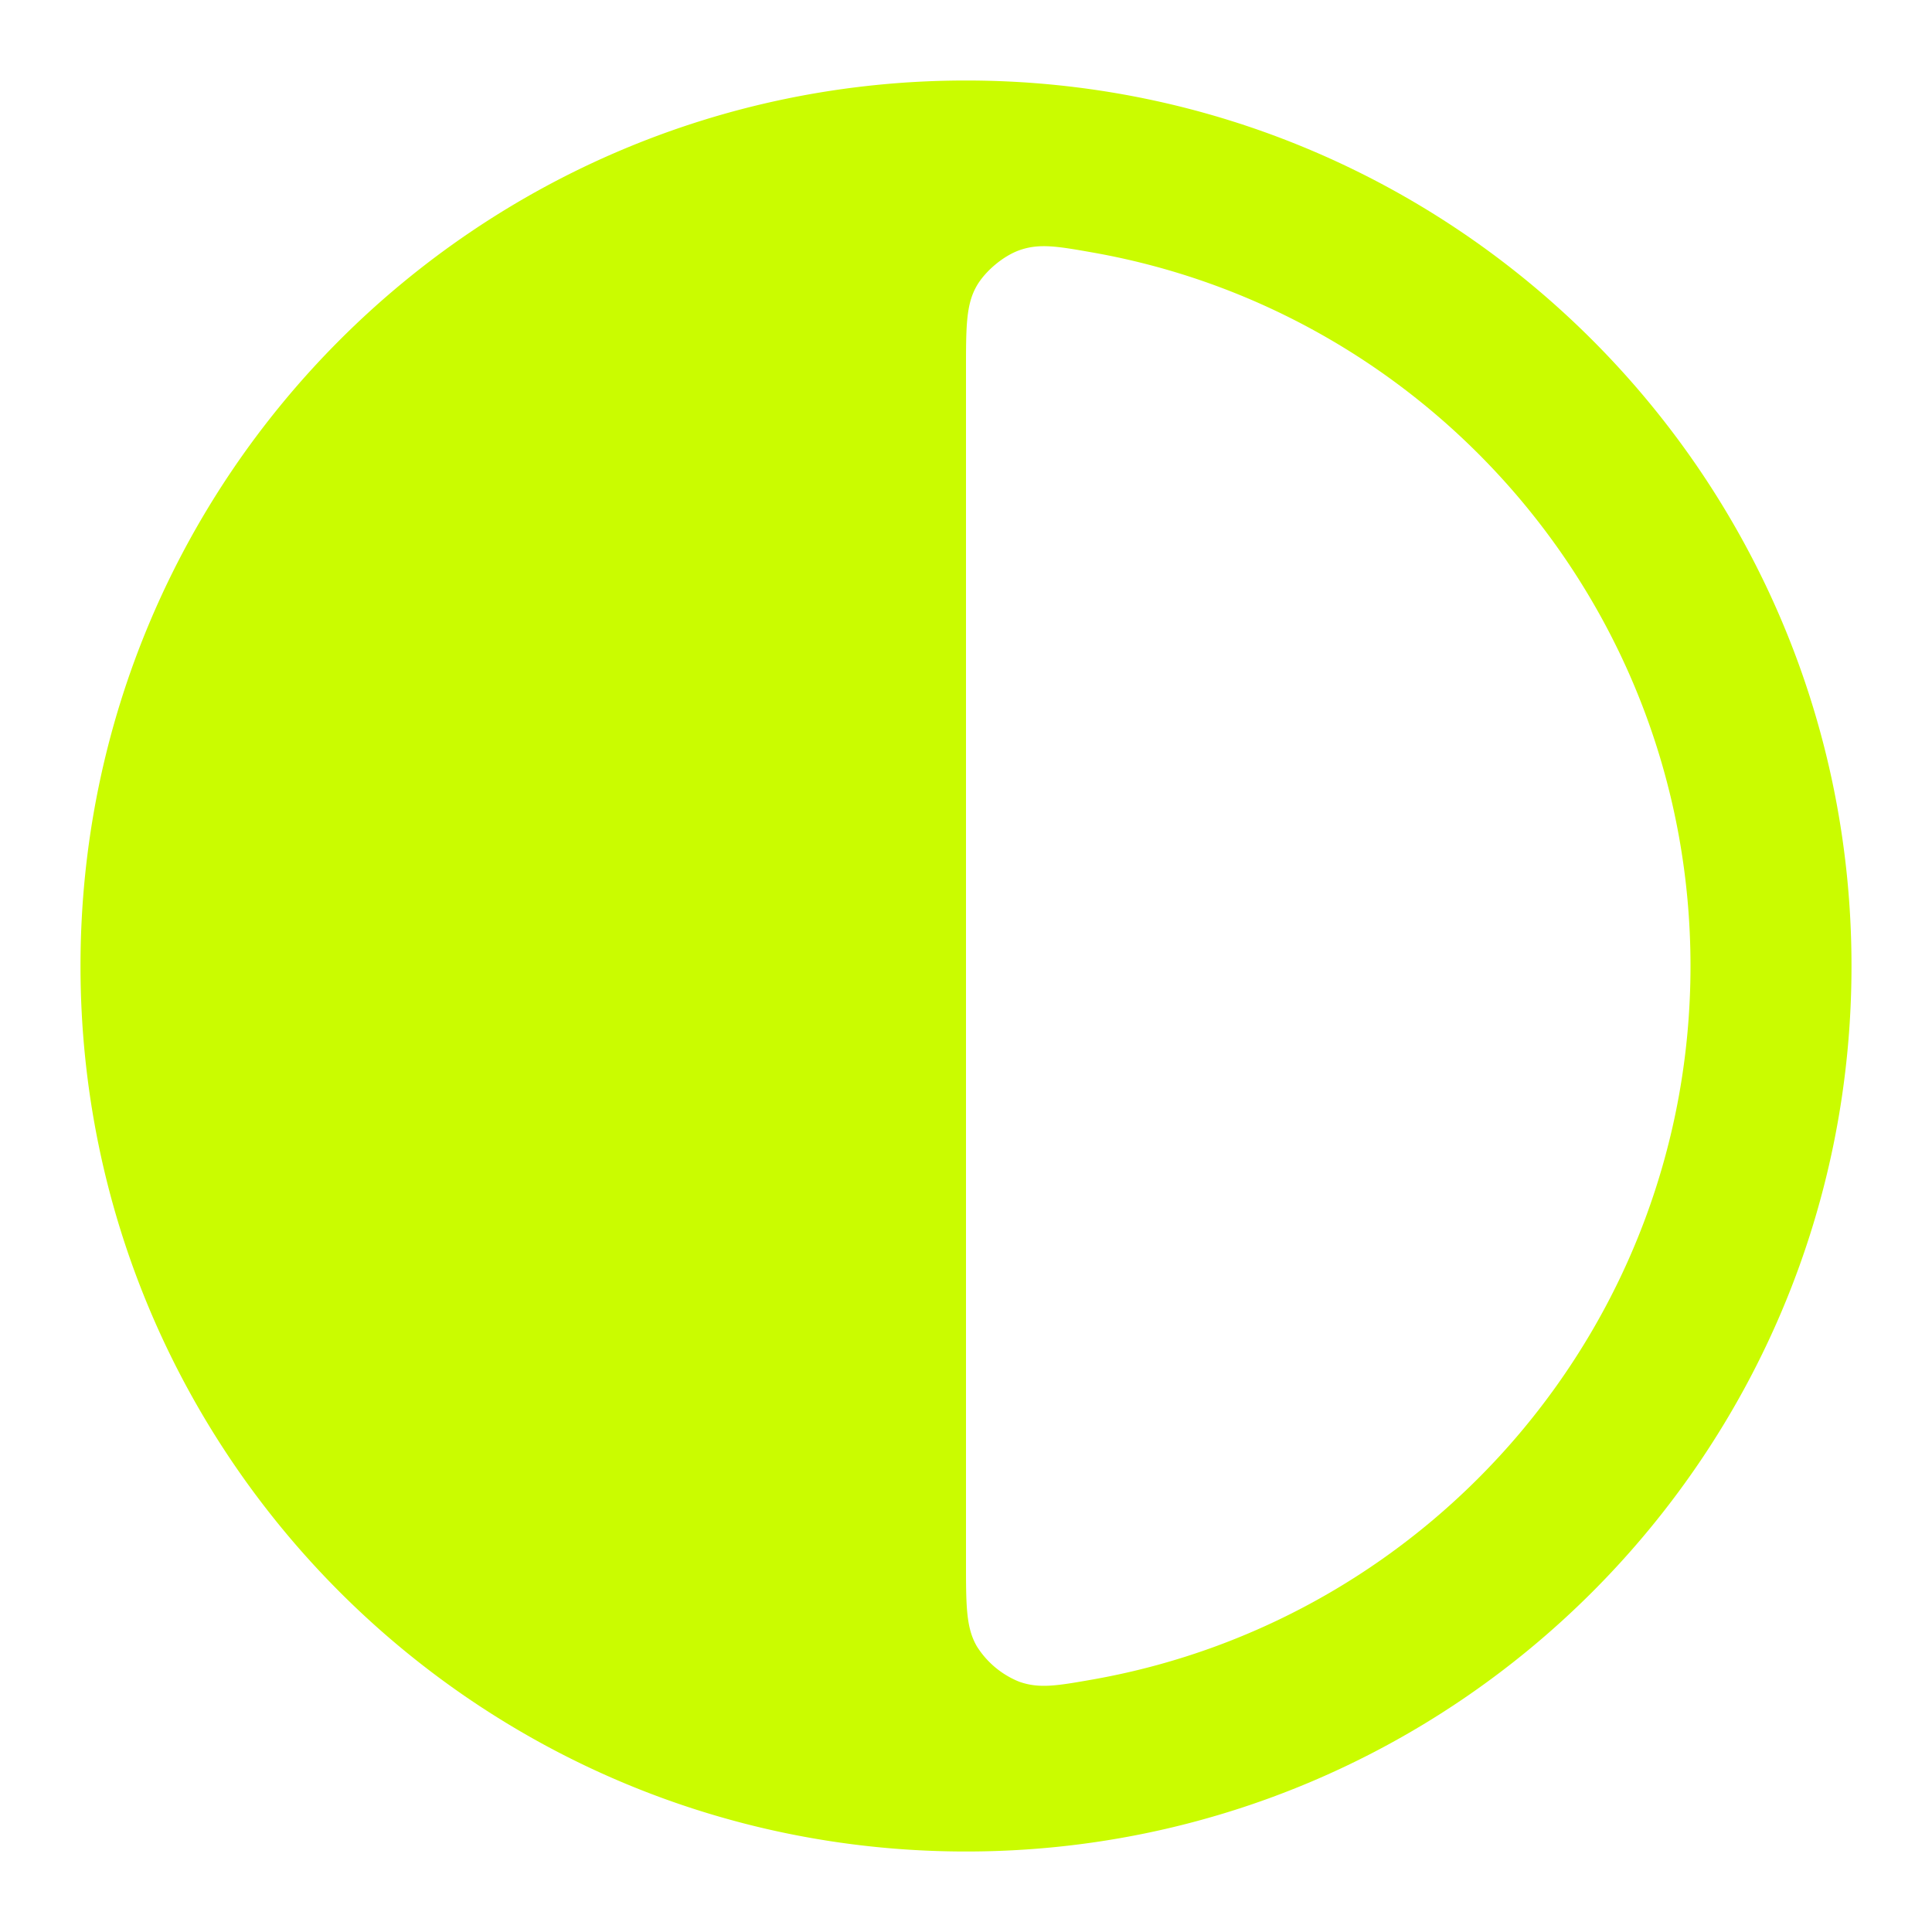
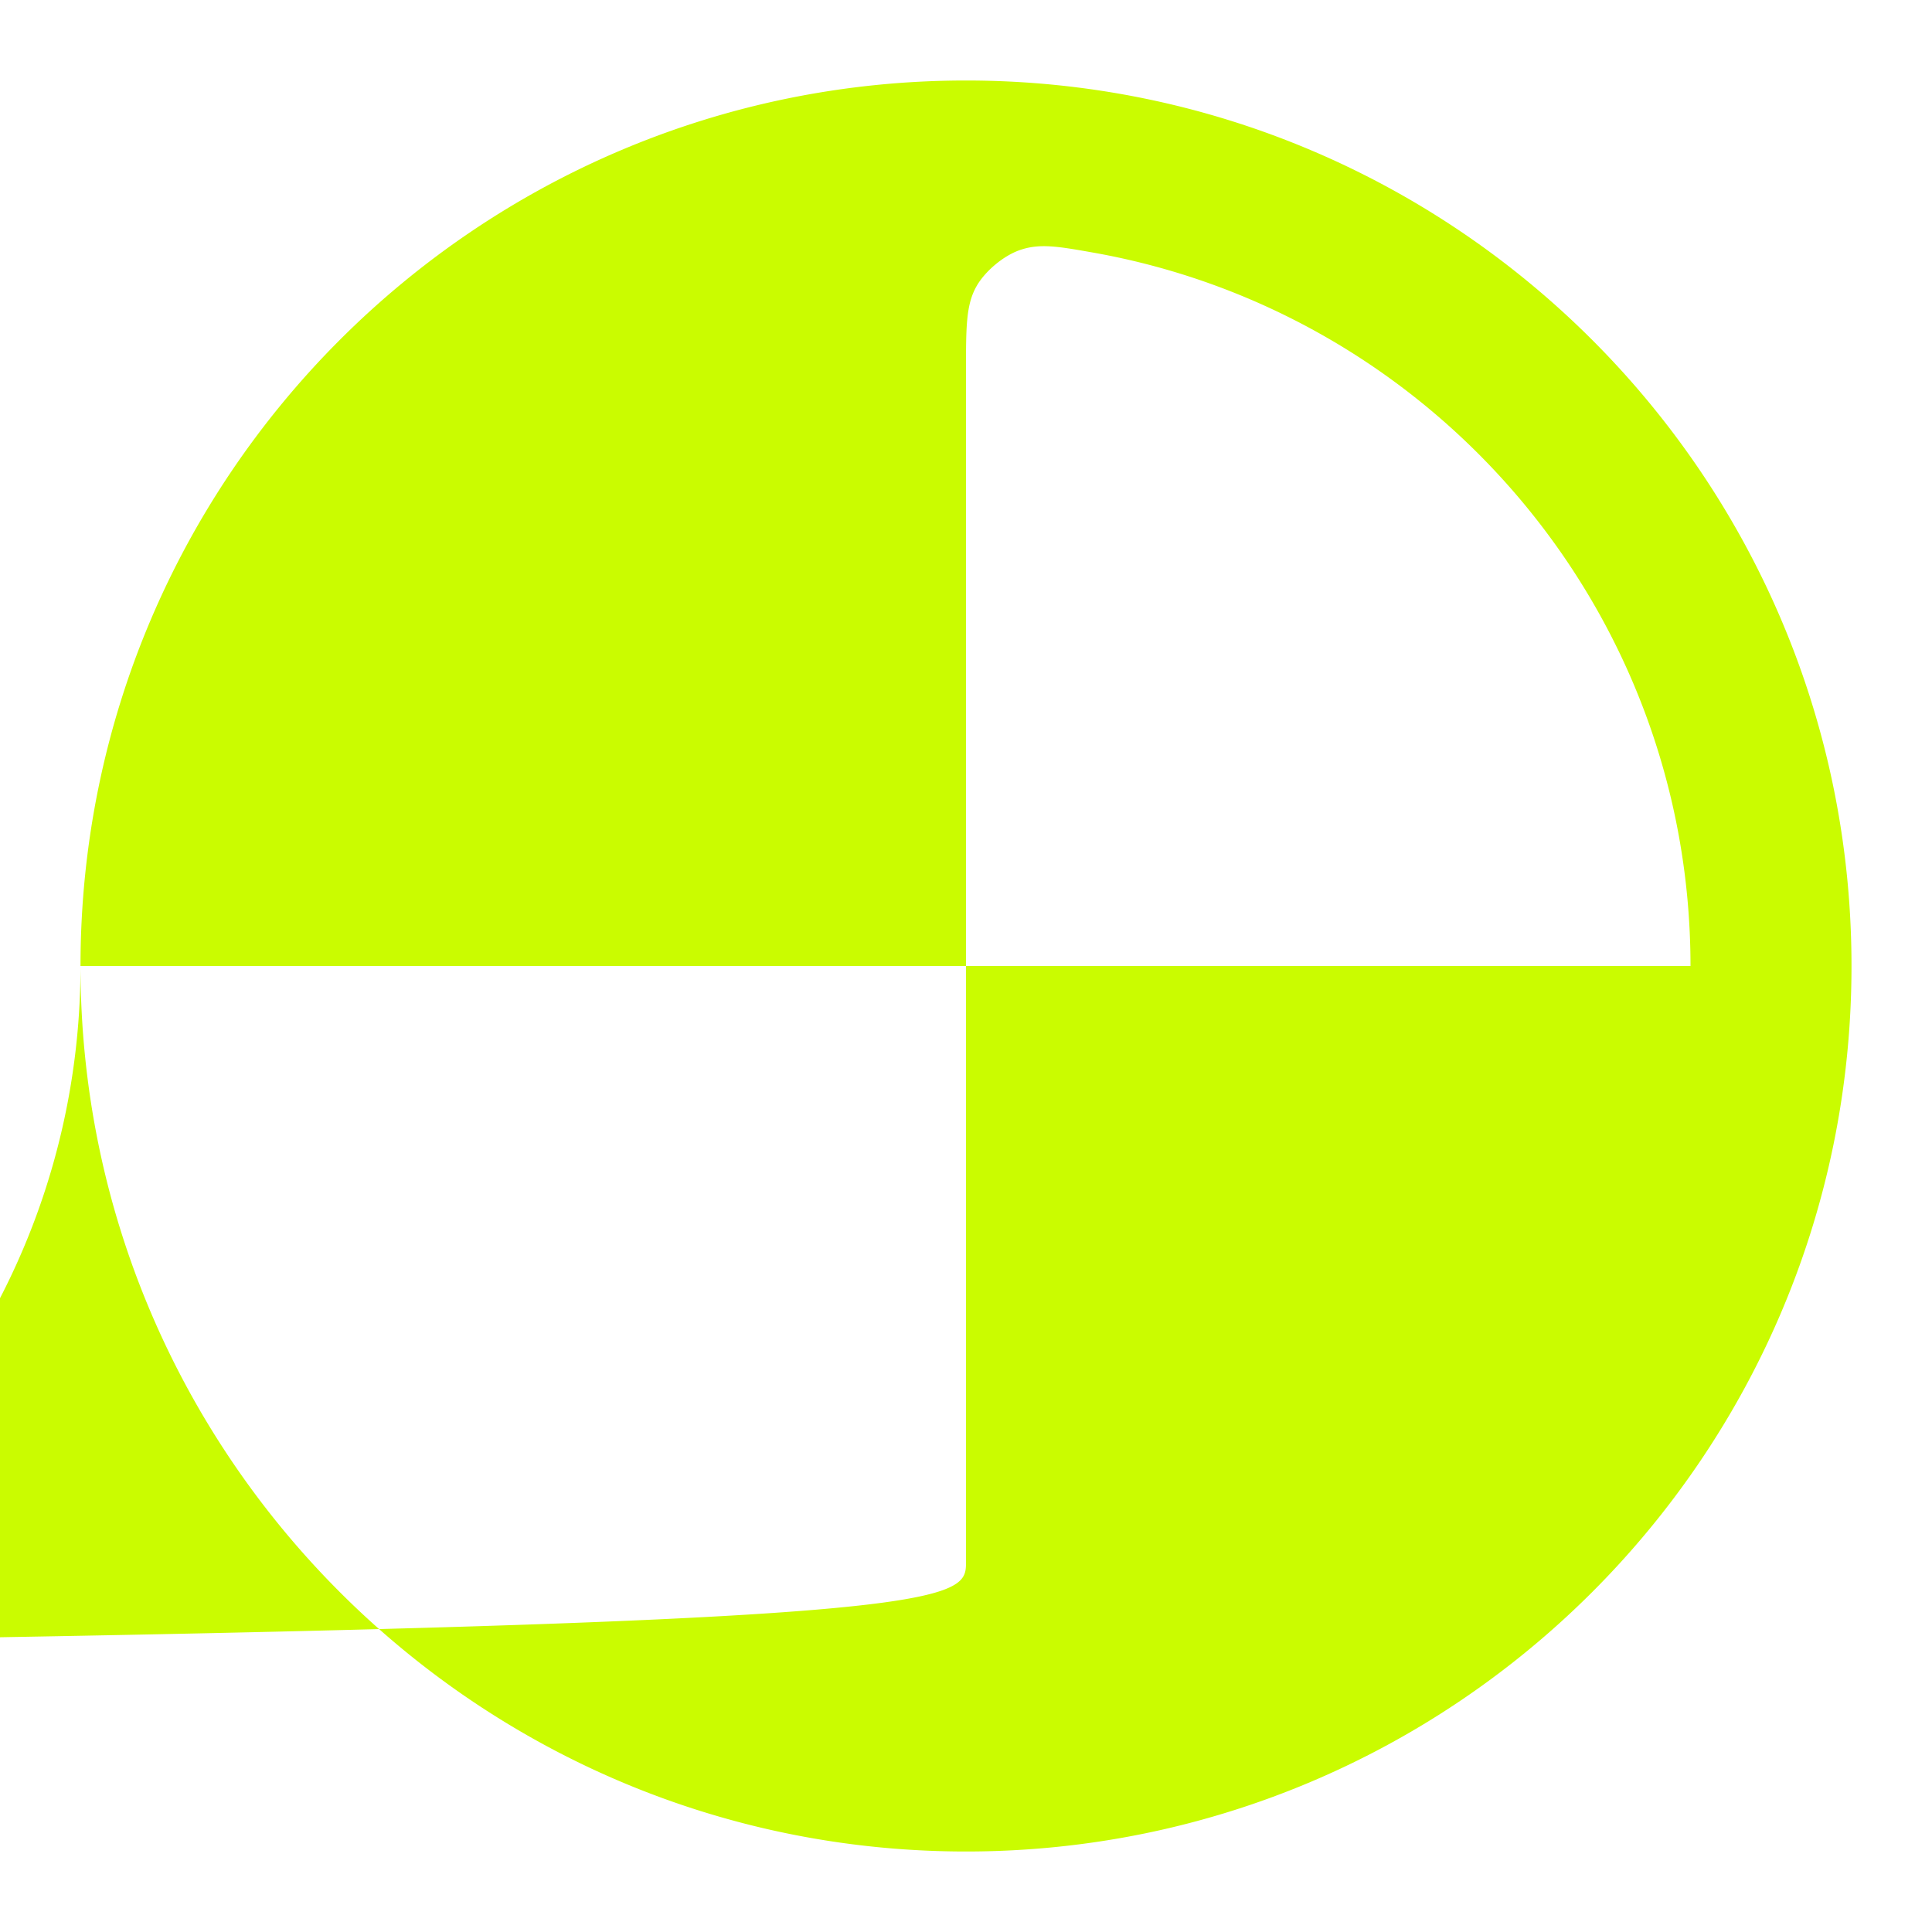
<svg xmlns="http://www.w3.org/2000/svg" width="24" height="24" fill="none">
-   <path fill="#CAFC00" fill-rule="evenodd" d="M1 12C1 5.925 5.925 1 12 1s11 4.925 11 11-4.925 11-11 11S1 18.075 1 12Zm20 0c0 4.427-3.197 8.108-7.408 8.86-.454.08-.68.121-.933.03a1.108 1.108 0 0 1-.525-.44C12 20.218 12 19.945 12 19.4V4.6c0-.545 0-.818.134-1.05.106-.183.327-.368.525-.44.253-.091.48-.05.933.03C17.803 3.892 21 7.573 21 12Z" clip-rule="evenodd" />
+   <path fill="#CAFC00" fill-rule="evenodd" d="M1 12C1 5.925 5.925 1 12 1s11 4.925 11 11-4.925 11-11 11S1 18.075 1 12Zc0 4.427-3.197 8.108-7.408 8.86-.454.08-.68.121-.933.03a1.108 1.108 0 0 1-.525-.44C12 20.218 12 19.945 12 19.4V4.6c0-.545 0-.818.134-1.05.106-.183.327-.368.525-.44.253-.091.48-.05.933.03C17.803 3.892 21 7.573 21 12Z" clip-rule="evenodd" />
</svg>